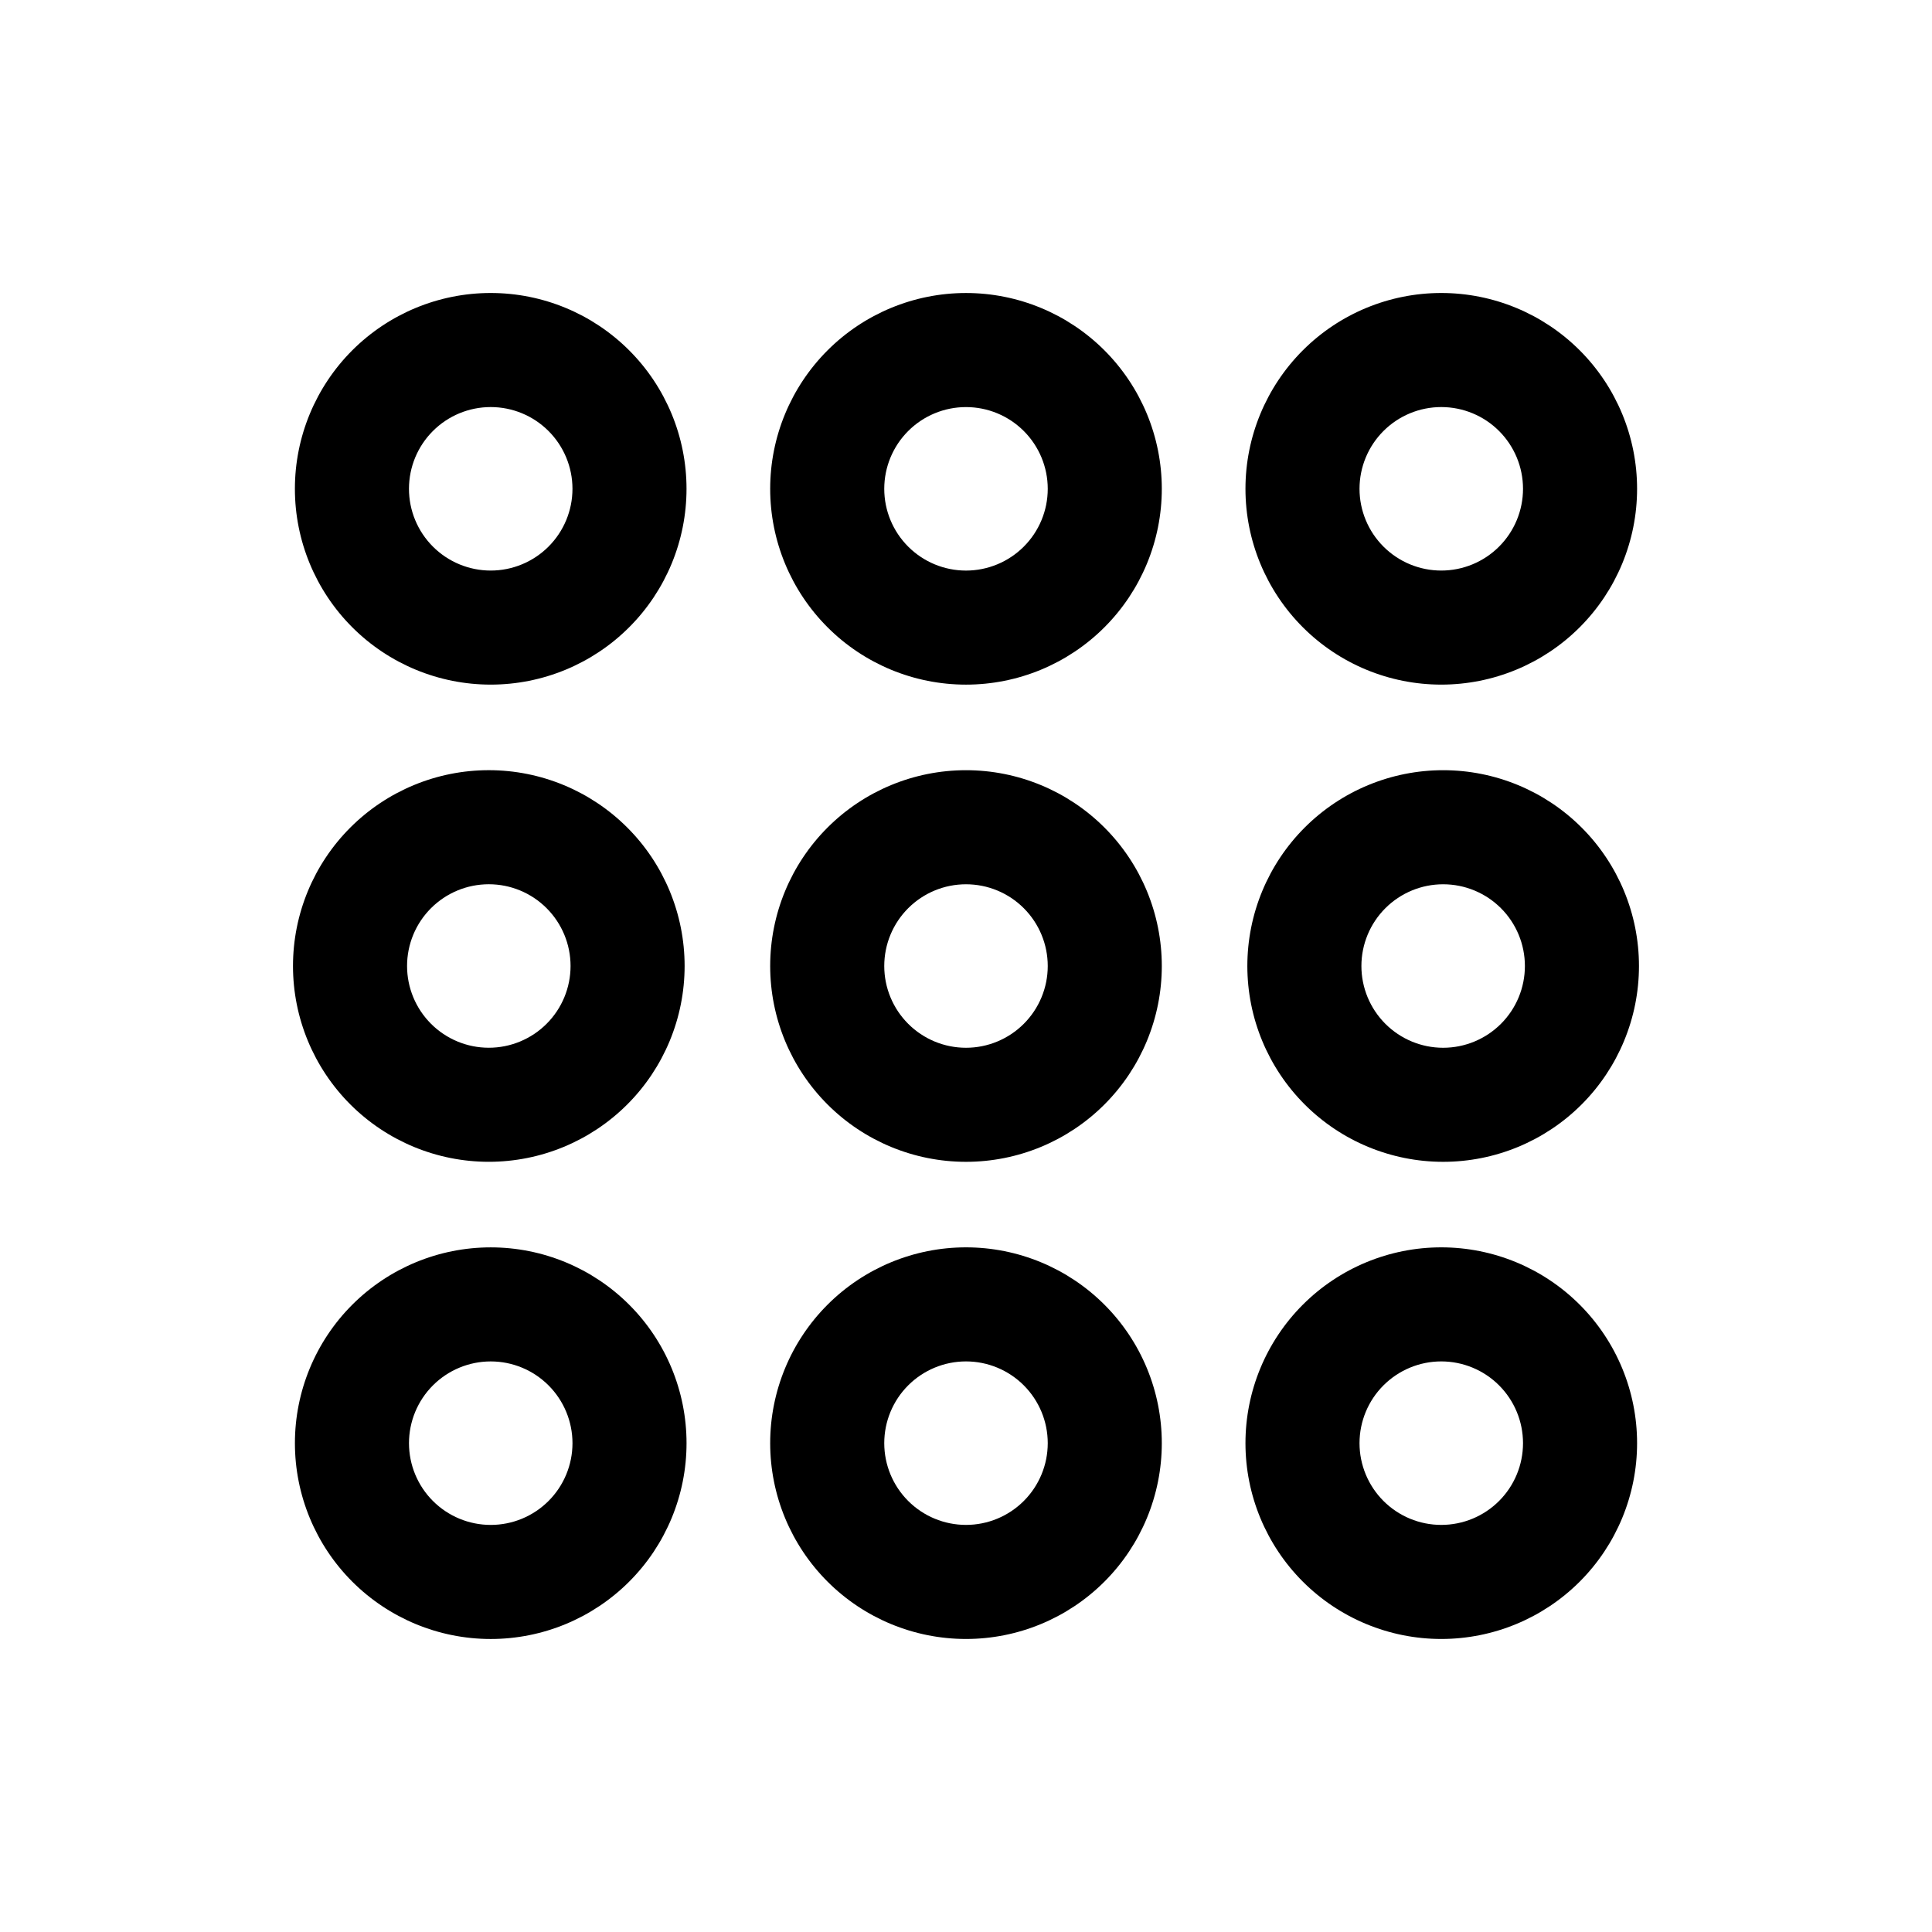
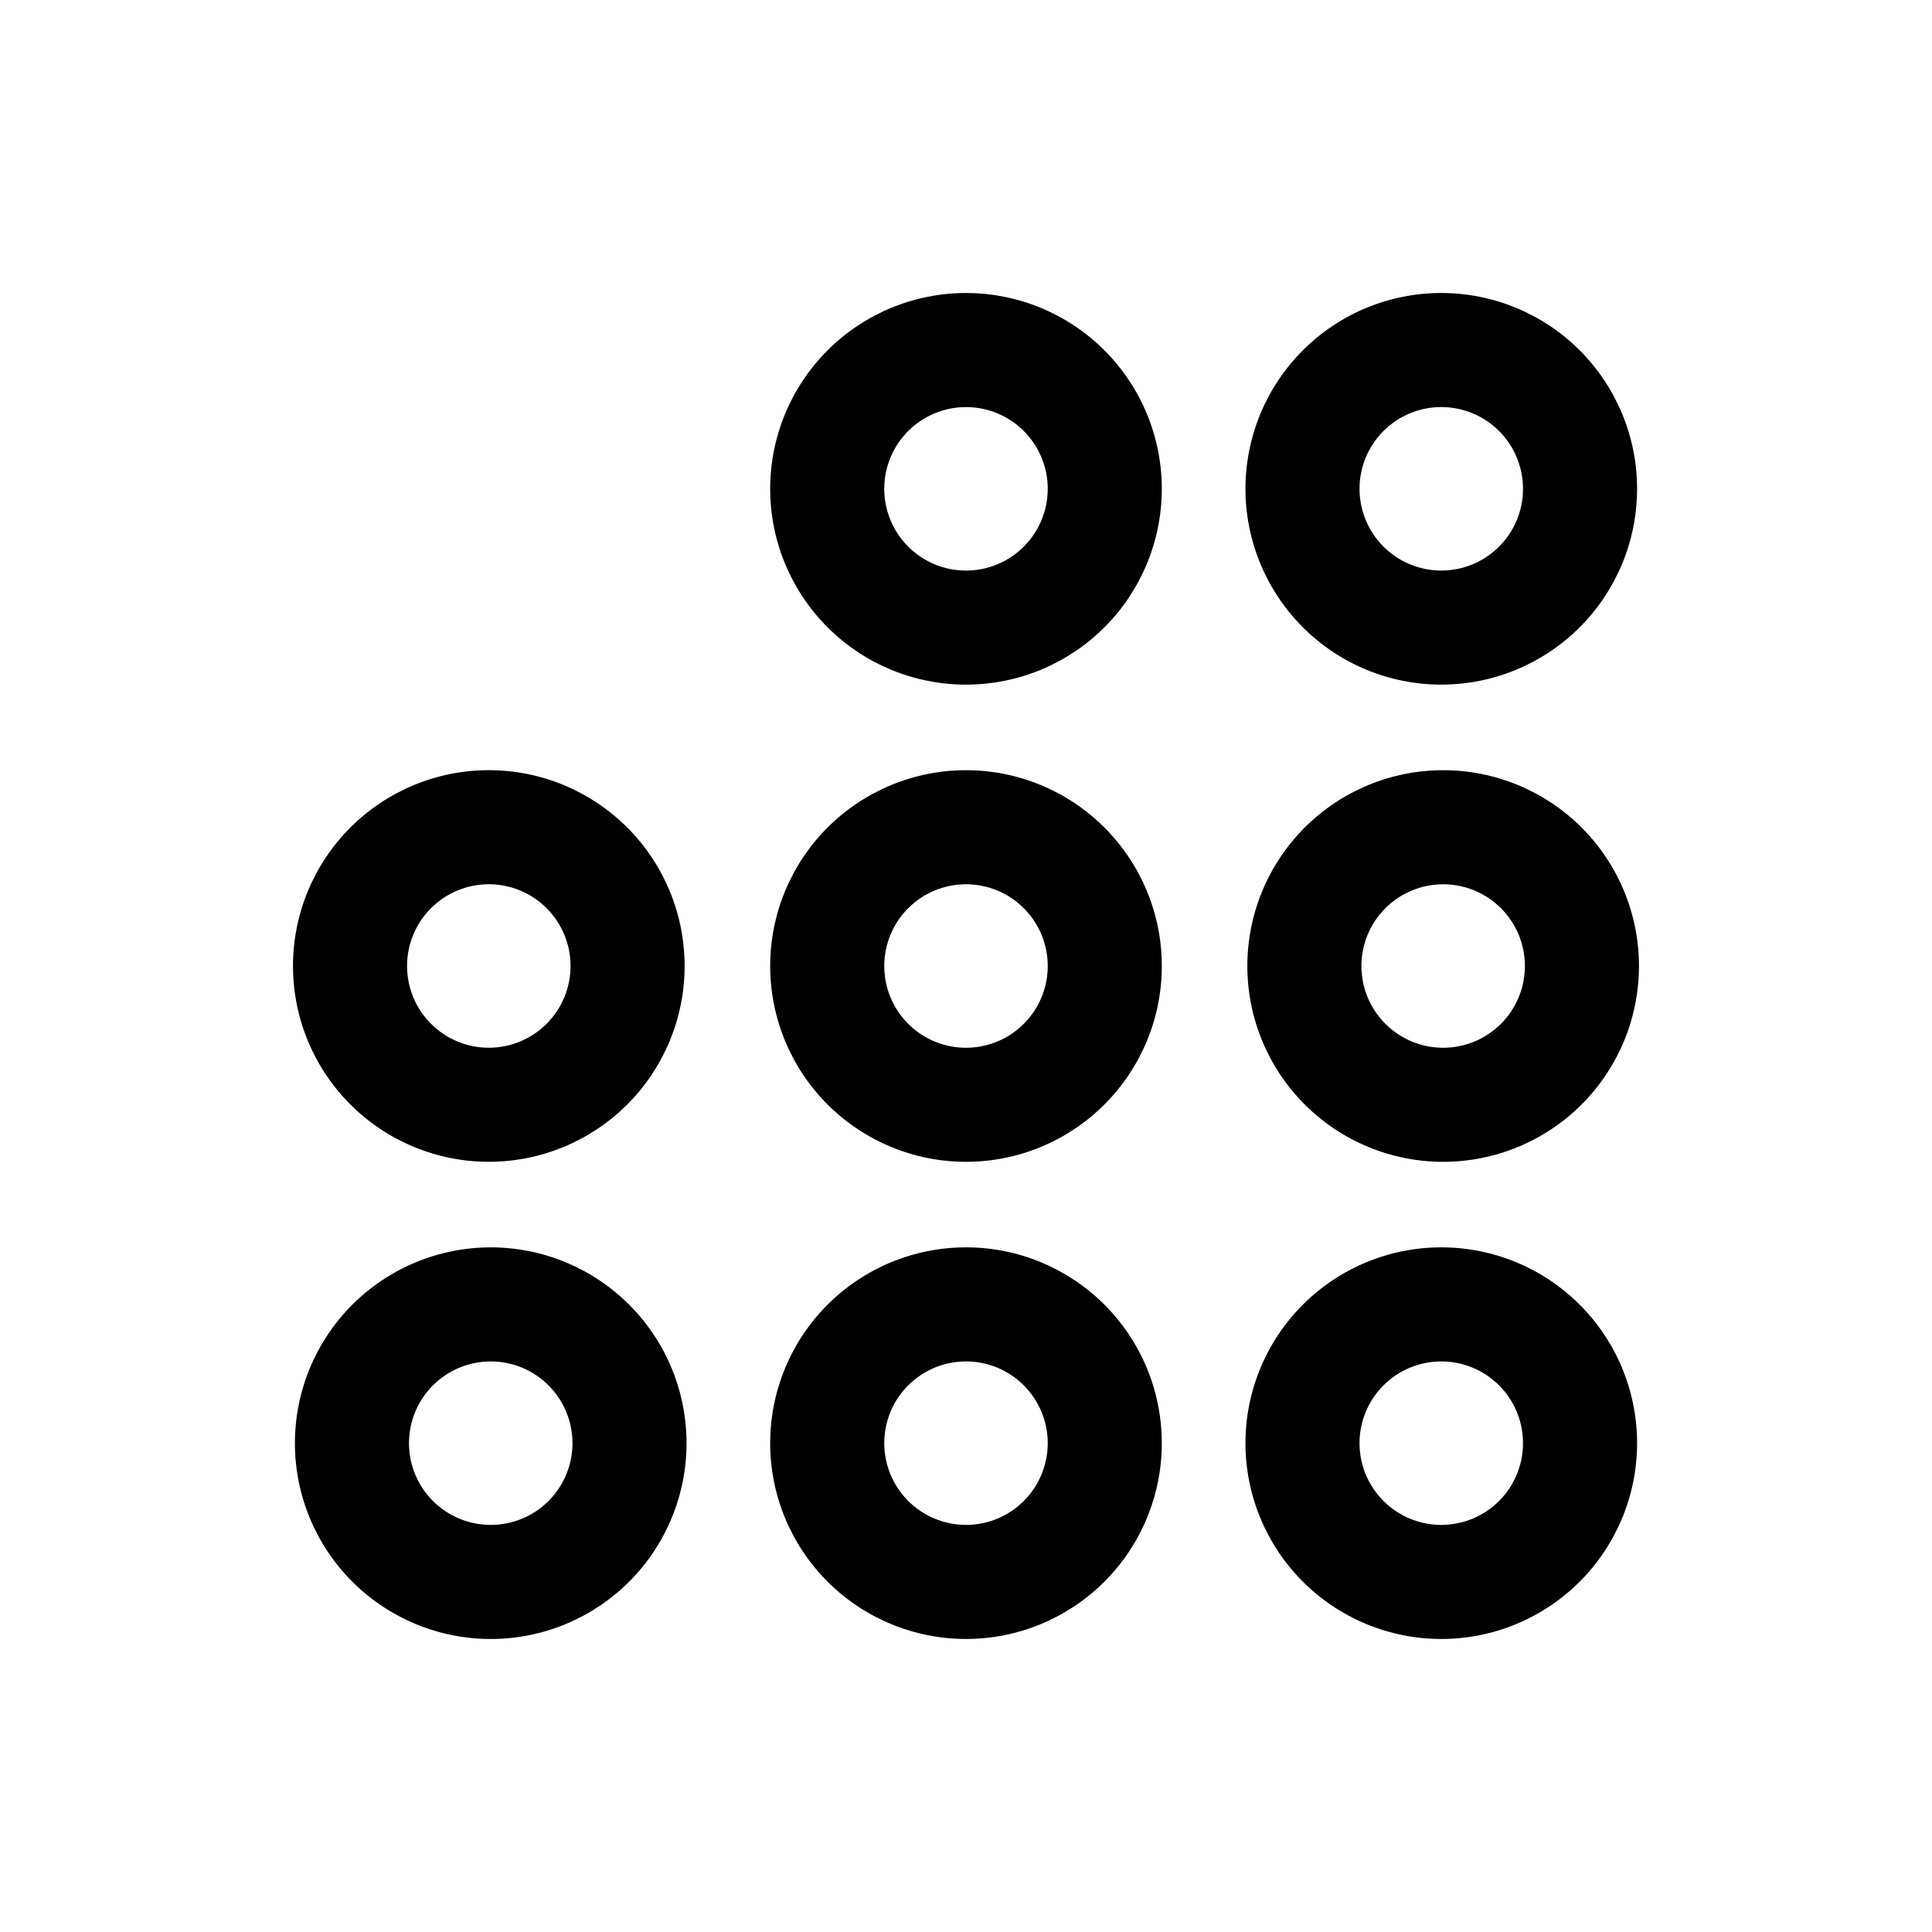
<svg xmlns="http://www.w3.org/2000/svg" fill="#000000" width="800px" height="800px" version="1.1" viewBox="144 144 512 512">
  <g>
    <path d="m273.54 451.89c13.762 0 26.961-5.469 36.691-15.199 9.734-9.73 15.199-22.93 15.199-36.691 0-13.766-5.465-26.965-15.199-36.695-9.73-9.73-22.93-15.199-36.691-15.199s-26.961 5.469-36.695 15.199c-9.73 9.73-15.199 22.93-15.199 36.695 0 13.762 5.469 26.961 15.199 36.691 9.734 9.73 22.934 15.199 36.695 15.199zm0-73.555c5.746 0 11.254 2.281 15.316 6.344s6.348 9.574 6.348 15.32c0 5.742-2.285 11.254-6.348 15.316s-9.57 6.348-15.316 6.348c-5.746 0-11.258-2.285-15.32-6.348s-6.344-9.574-6.344-15.316c0-5.746 2.281-11.258 6.344-15.32s9.574-6.344 15.32-6.344z" />
    <path d="m400 348.11c-13.766 0-26.965 5.469-36.695 15.199-9.73 9.73-15.199 22.93-15.199 36.695 0 13.762 5.469 26.961 15.199 36.691 9.73 9.73 22.93 15.199 36.695 15.199 13.762 0 26.961-5.469 36.691-15.199 9.73-9.73 15.199-22.93 15.199-36.691 0-13.766-5.469-26.965-15.199-36.695-9.73-9.73-22.93-15.199-36.691-15.199zm0 73.555v0.004c-5.746 0-11.258-2.285-15.32-6.348s-6.344-9.574-6.344-15.316c0-5.746 2.281-11.258 6.344-15.32s9.574-6.344 15.32-6.344c5.742 0 11.254 2.281 15.316 6.344s6.348 9.574 6.348 15.32c0 5.742-2.285 11.254-6.348 15.316s-9.574 6.348-15.316 6.348z" />
    <path d="m526.45 348.11c-13.762 0-26.961 5.469-36.691 15.199-9.73 9.73-15.199 22.93-15.199 36.695 0 13.762 5.469 26.961 15.199 36.691 9.73 9.73 22.93 15.199 36.691 15.199 13.766 0 26.965-5.469 36.695-15.199 9.73-9.73 15.199-22.93 15.199-36.691 0-13.766-5.469-26.965-15.199-36.695-9.73-9.73-22.93-15.199-36.695-15.199zm0 73.555v0.004c-5.742 0-11.254-2.285-15.316-6.348s-6.348-9.574-6.348-15.316c0-5.746 2.285-11.258 6.348-15.32s9.574-6.344 15.316-6.344c5.746 0 11.258 2.281 15.32 6.344s6.344 9.574 6.344 15.32c0 5.742-2.281 11.254-6.344 15.316s-9.574 6.348-15.32 6.348z" />
    <path d="m525.95 325.43c13.766 0 26.965-5.465 36.695-15.199 9.73-9.73 15.199-22.93 15.199-36.691s-5.469-26.961-15.199-36.695c-9.73-9.73-22.93-15.199-36.695-15.199-13.762 0-26.961 5.469-36.691 15.199-9.73 9.734-15.199 22.934-15.199 36.695s5.469 26.961 15.199 36.691c9.73 9.734 22.93 15.199 36.691 15.199zm0-73.555c5.746 0 11.258 2.281 15.32 6.344s6.344 9.574 6.344 15.32c0 5.746-2.281 11.254-6.344 15.316s-9.574 6.348-15.32 6.348c-5.742 0-11.254-2.285-15.316-6.348s-6.348-9.57-6.348-15.316c0-5.746 2.285-11.258 6.348-15.32s9.574-6.344 15.316-6.344z" />
    <path d="m525.95 474.56c-13.762 0-26.961 5.469-36.691 15.199-9.73 9.73-15.199 22.93-15.199 36.691 0 13.766 5.469 26.965 15.199 36.695 9.73 9.73 22.93 15.199 36.691 15.199 13.766 0 26.965-5.469 36.695-15.199 9.73-9.73 15.199-22.93 15.199-36.695 0-13.762-5.469-26.961-15.199-36.691s-22.93-15.199-36.695-15.199zm0 73.555c-5.742 0-11.254-2.281-15.316-6.344s-6.348-9.574-6.348-15.32c0-5.742 2.285-11.254 6.348-15.316s9.574-6.348 15.316-6.348c5.746 0 11.258 2.285 15.32 6.348s6.344 9.574 6.344 15.316c0 5.746-2.281 11.258-6.344 15.32s-9.574 6.344-15.32 6.344z" />
-     <path d="m222.15 273.54c0 13.762 5.469 26.961 15.199 36.691 9.734 9.734 22.934 15.199 36.695 15.199s26.961-5.465 36.691-15.199c9.734-9.73 15.199-22.93 15.199-36.691s-5.465-26.961-15.199-36.695c-9.73-9.73-22.93-15.199-36.691-15.199s-26.961 5.469-36.695 15.199c-9.73 9.734-15.199 22.934-15.199 36.695zm51.895-21.664c5.746 0 11.254 2.281 15.316 6.344s6.348 9.574 6.348 15.32c0 5.746-2.285 11.254-6.348 15.316s-9.57 6.348-15.316 6.348-11.258-2.285-15.32-6.348-6.344-9.57-6.344-15.316c0-5.746 2.281-11.258 6.344-15.32s9.574-6.344 15.32-6.344z" />
    <path d="m274.05 578.35c13.762 0 26.961-5.469 36.691-15.199 9.734-9.73 15.199-22.93 15.199-36.695 0-13.762-5.465-26.961-15.199-36.691-9.73-9.73-22.93-15.199-36.691-15.199s-26.961 5.469-36.695 15.199c-9.73 9.73-15.199 22.93-15.199 36.691 0 13.766 5.469 26.965 15.199 36.695 9.734 9.73 22.934 15.199 36.695 15.199zm0-73.555v-0.004c5.746 0 11.254 2.285 15.316 6.348s6.348 9.574 6.348 15.316c0 5.746-2.285 11.258-6.348 15.32s-9.57 6.344-15.316 6.344-11.258-2.281-15.32-6.344-6.344-9.574-6.344-15.32c0-5.742 2.281-11.254 6.344-15.316s9.574-6.348 15.32-6.348z" />
    <path d="m400 221.65c-13.766 0-26.965 5.469-36.695 15.199-9.73 9.734-15.199 22.934-15.199 36.695s5.469 26.961 15.199 36.691c9.73 9.734 22.93 15.199 36.695 15.199 13.762 0 26.961-5.465 36.691-15.199 9.73-9.73 15.199-22.93 15.199-36.691s-5.469-26.961-15.199-36.695c-9.73-9.73-22.93-15.199-36.691-15.199zm0 73.555v0.004c-5.746 0-11.258-2.285-15.32-6.348s-6.344-9.57-6.344-15.316c0-5.746 2.281-11.258 6.344-15.32s9.574-6.344 15.32-6.344c5.742 0 11.254 2.281 15.316 6.344s6.348 9.574 6.348 15.32c0 5.746-2.285 11.254-6.348 15.316s-9.574 6.348-15.316 6.348z" />
    <path d="m400 474.56c-13.766 0-26.965 5.469-36.695 15.199-9.73 9.73-15.199 22.93-15.199 36.691 0 13.766 5.469 26.965 15.199 36.695 9.73 9.73 22.93 15.199 36.695 15.199 13.762 0 26.961-5.469 36.691-15.199 9.73-9.73 15.199-22.93 15.199-36.695 0-13.762-5.469-26.961-15.199-36.691-9.73-9.73-22.93-15.199-36.691-15.199zm0 73.555c-5.746 0-11.258-2.281-15.32-6.344s-6.344-9.574-6.344-15.32c0-5.742 2.281-11.254 6.344-15.316s9.574-6.348 15.32-6.348c5.742 0 11.254 2.285 15.316 6.348s6.348 9.574 6.348 15.316c0 5.746-2.285 11.258-6.348 15.32s-9.574 6.344-15.316 6.344z" />
  </g>
</svg>